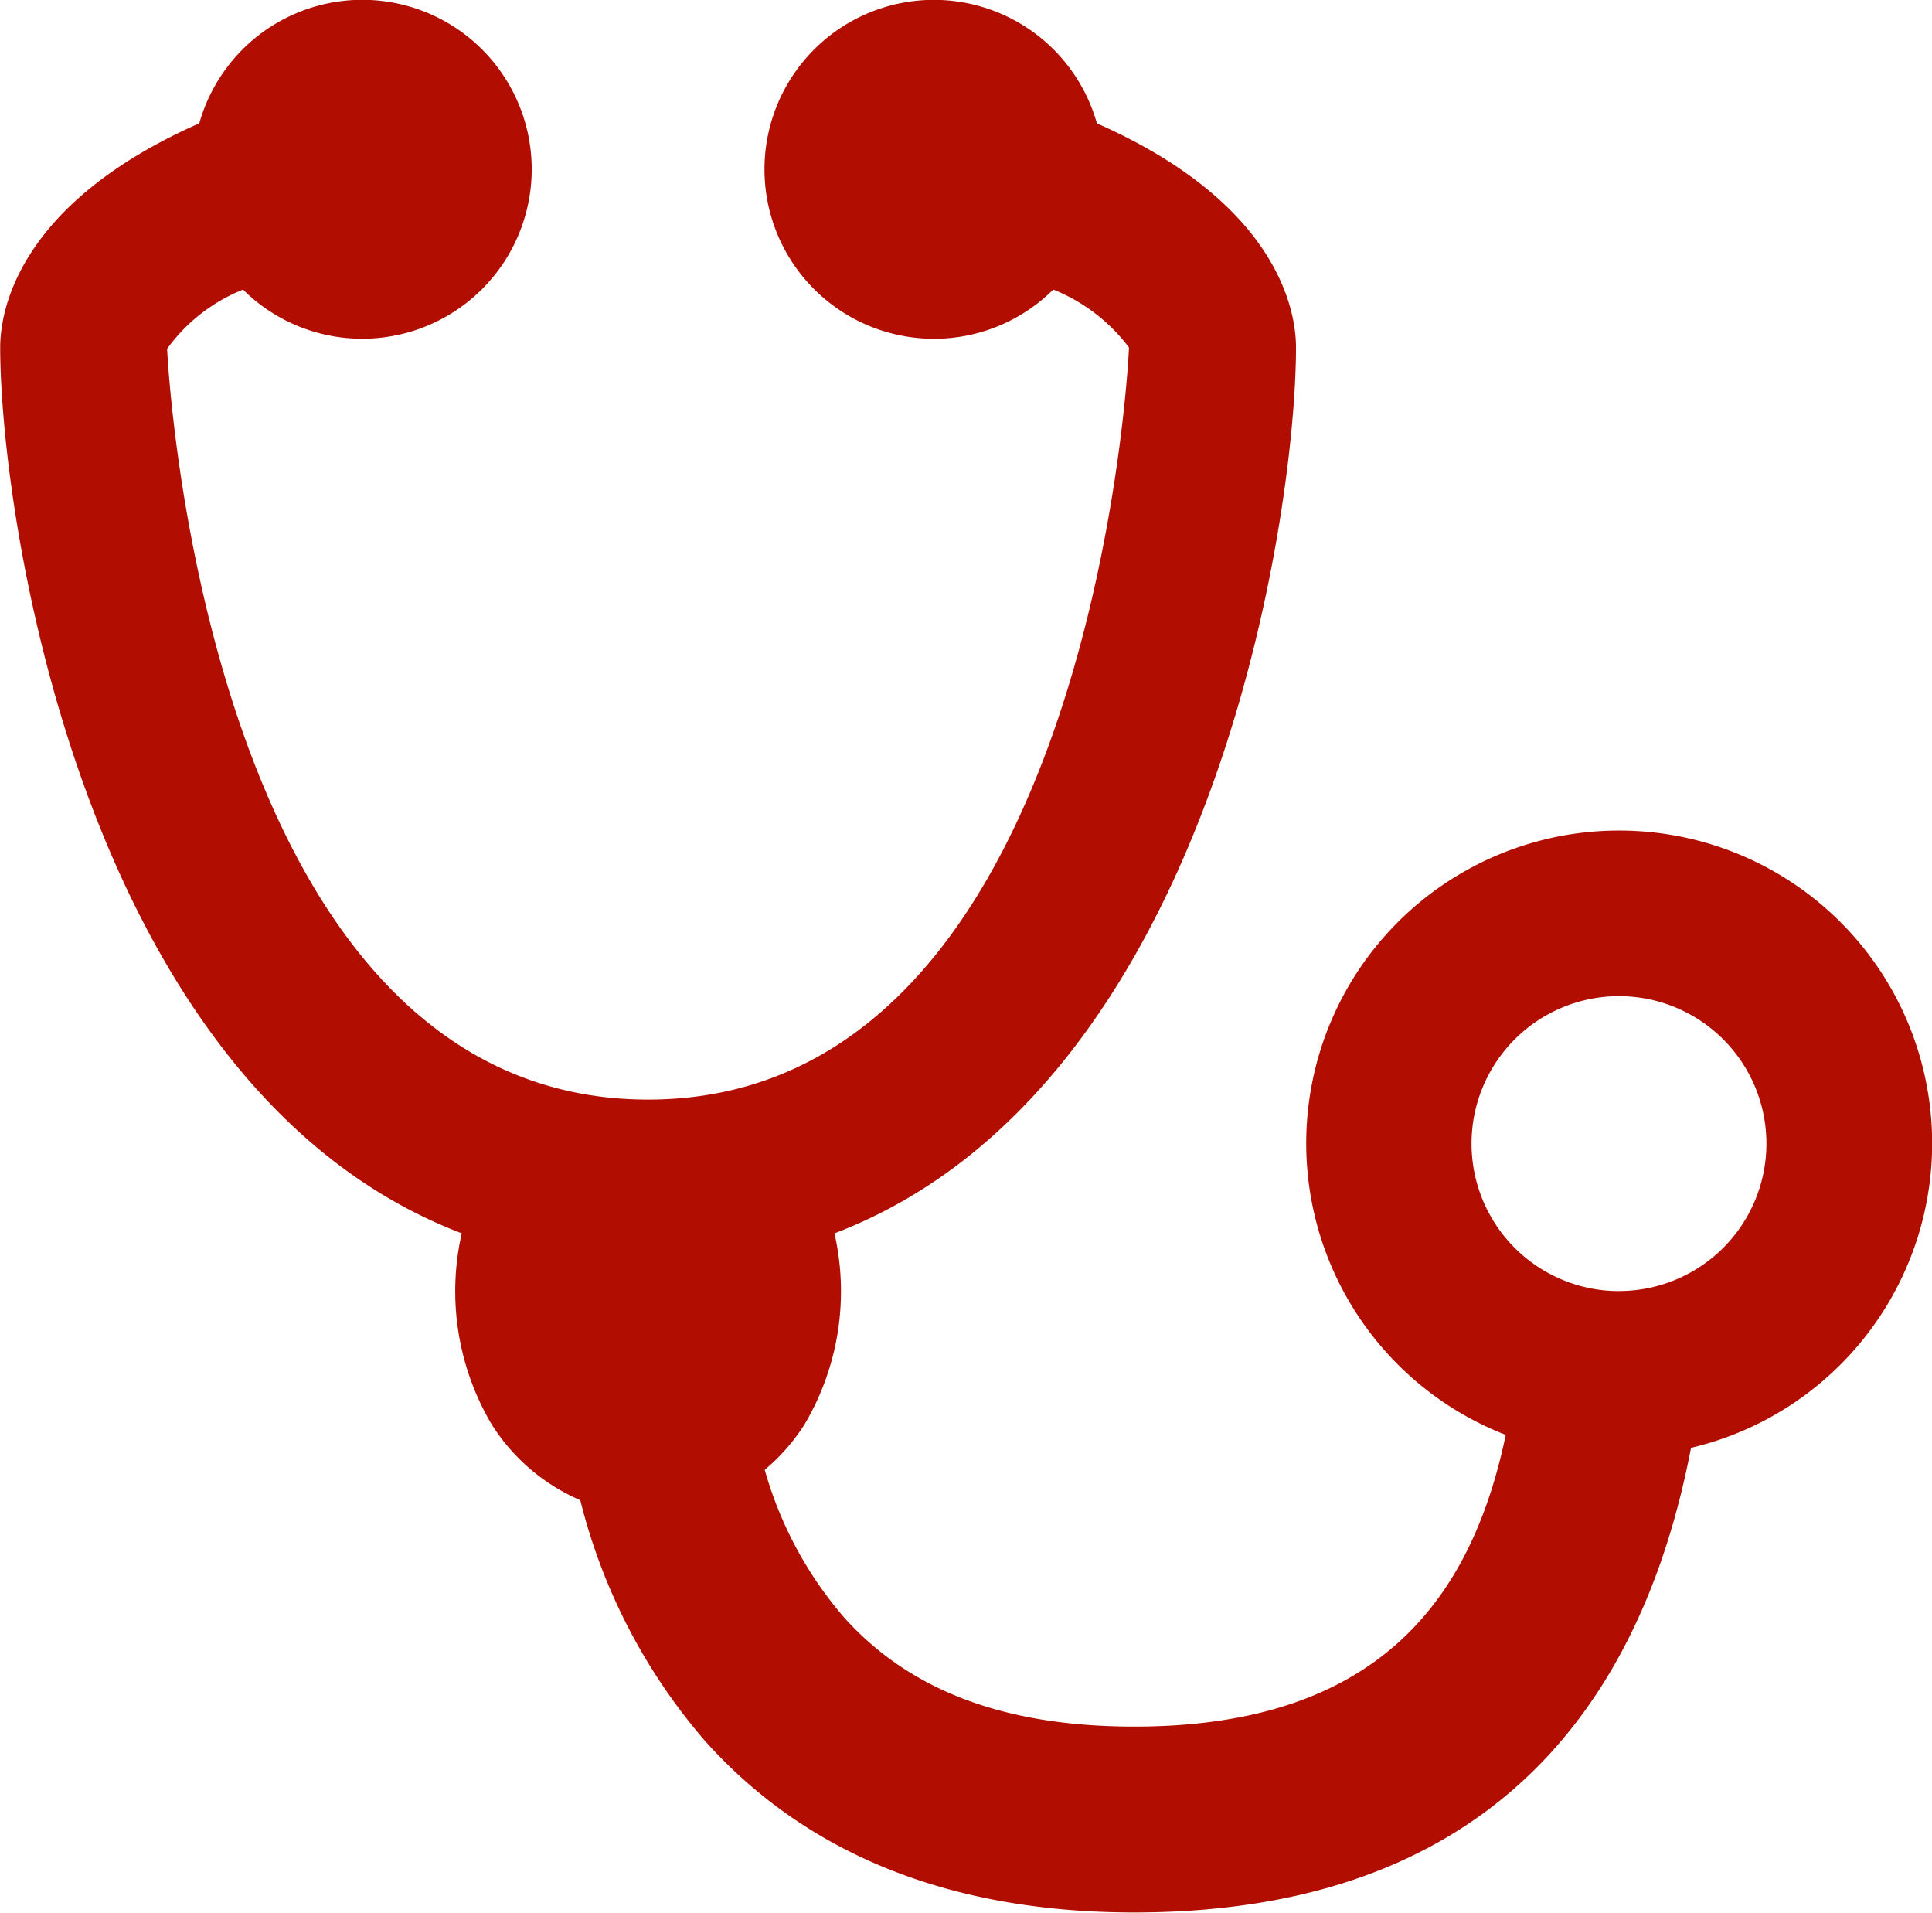
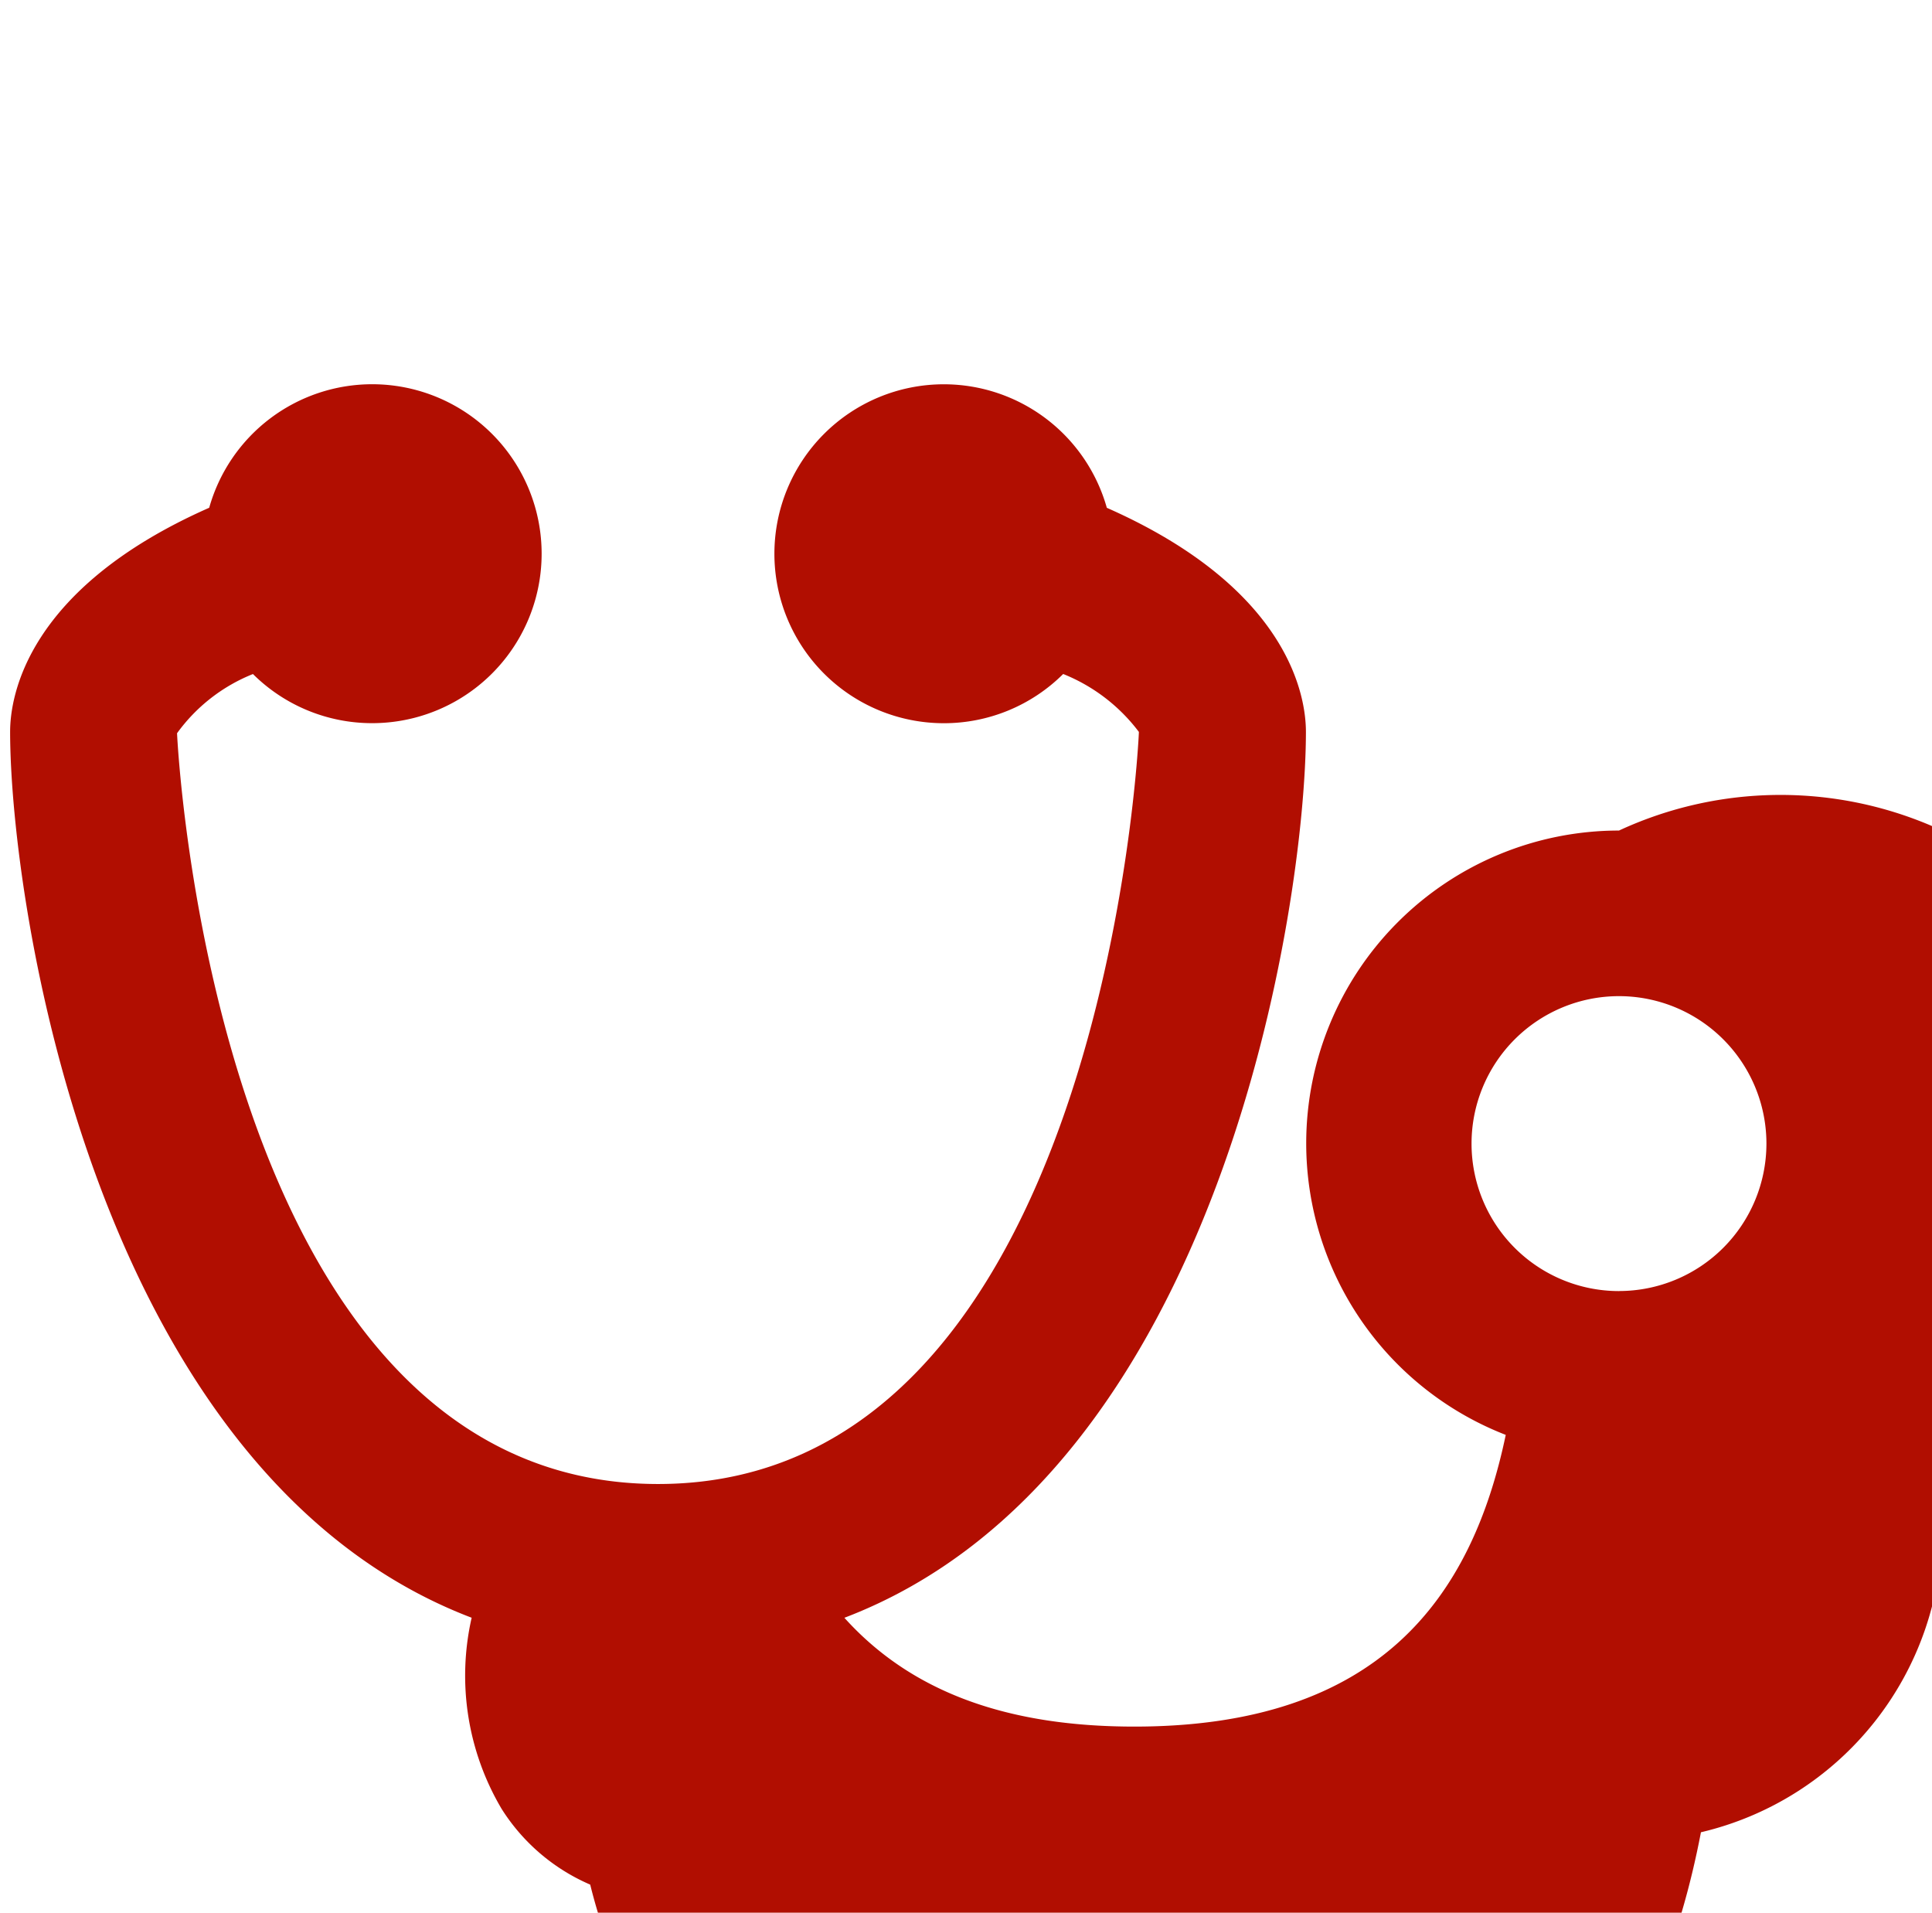
<svg xmlns="http://www.w3.org/2000/svg" width="39.533" height="39.131" viewBox="0 0 39.533 39.131">
-   <path id="Path_463" data-name="Path 463" d="M-3.769,372.952a6.4,6.4,0,0,0-6.4,6.4,6.4,6.4,0,0,0,4.083,5.964c-.7,3.345-2.6,5.968-7.6,5.968-2.643,0-4.584-.728-5.933-2.226a7.9,7.9,0,0,1-1.63-3.028,4.019,4.019,0,0,0,.814-.927,5.346,5.346,0,0,0,.613-3.91c7.732-2.947,9.444-14.662,9.444-18.125,0-.715-.331-2.931-4.074-4.584a3.466,3.466,0,0,0-3.335-2.527,3.467,3.467,0,0,0-3.467,3.467,3.467,3.467,0,0,0,3.467,3.467,3.455,3.455,0,0,0,2.442-1.007,3.624,3.624,0,0,1,1.549,1.185c0,.154-.733,15.387-9.839,15.387s-9.839-15.233-9.842-15.36a3.53,3.53,0,0,1,1.553-1.211,3.456,3.456,0,0,0,2.44,1.005,3.467,3.467,0,0,0,3.467-3.467,3.467,3.467,0,0,0-3.467-3.467,3.465,3.465,0,0,0-3.335,2.527c-3.743,1.653-4.074,3.87-4.074,4.584,0,3.463,1.712,15.178,9.444,18.125a5.348,5.348,0,0,0,.613,3.91,4.025,4.025,0,0,0,1.813,1.55,11.913,11.913,0,0,0,2.556,4.929c2.083,2.326,5.036,3.506,8.778,3.506,7.963,0,10.548-5.093,11.394-9.506a6.4,6.4,0,0,0,4.934-6.228A6.4,6.4,0,0,0-3.769,372.952Zm0,9.422a3.017,3.017,0,0,1-3.017-3.017,3.017,3.017,0,0,1,3.017-3.017,3.017,3.017,0,0,1,3.017,3.017A3.017,3.017,0,0,1-3.769,382.373Z" transform="translate(36.897 -355.96)" fill="#b10e01" />
+   <path id="Path_463" data-name="Path 463" d="M-3.769,372.952a6.4,6.4,0,0,0-6.4,6.4,6.4,6.4,0,0,0,4.083,5.964c-.7,3.345-2.6,5.968-7.6,5.968-2.643,0-4.584-.728-5.933-2.226c7.732-2.947,9.444-14.662,9.444-18.125,0-.715-.331-2.931-4.074-4.584a3.466,3.466,0,0,0-3.335-2.527,3.467,3.467,0,0,0-3.467,3.467,3.467,3.467,0,0,0,3.467,3.467,3.455,3.455,0,0,0,2.442-1.007,3.624,3.624,0,0,1,1.549,1.185c0,.154-.733,15.387-9.839,15.387s-9.839-15.233-9.842-15.36a3.53,3.53,0,0,1,1.553-1.211,3.456,3.456,0,0,0,2.44,1.005,3.467,3.467,0,0,0,3.467-3.467,3.467,3.467,0,0,0-3.467-3.467,3.465,3.465,0,0,0-3.335,2.527c-3.743,1.653-4.074,3.87-4.074,4.584,0,3.463,1.712,15.178,9.444,18.125a5.348,5.348,0,0,0,.613,3.91,4.025,4.025,0,0,0,1.813,1.55,11.913,11.913,0,0,0,2.556,4.929c2.083,2.326,5.036,3.506,8.778,3.506,7.963,0,10.548-5.093,11.394-9.506a6.4,6.4,0,0,0,4.934-6.228A6.4,6.4,0,0,0-3.769,372.952Zm0,9.422a3.017,3.017,0,0,1-3.017-3.017,3.017,3.017,0,0,1,3.017-3.017,3.017,3.017,0,0,1,3.017,3.017A3.017,3.017,0,0,1-3.769,382.373Z" transform="translate(36.897 -355.96)" fill="#b10e01" />
</svg>